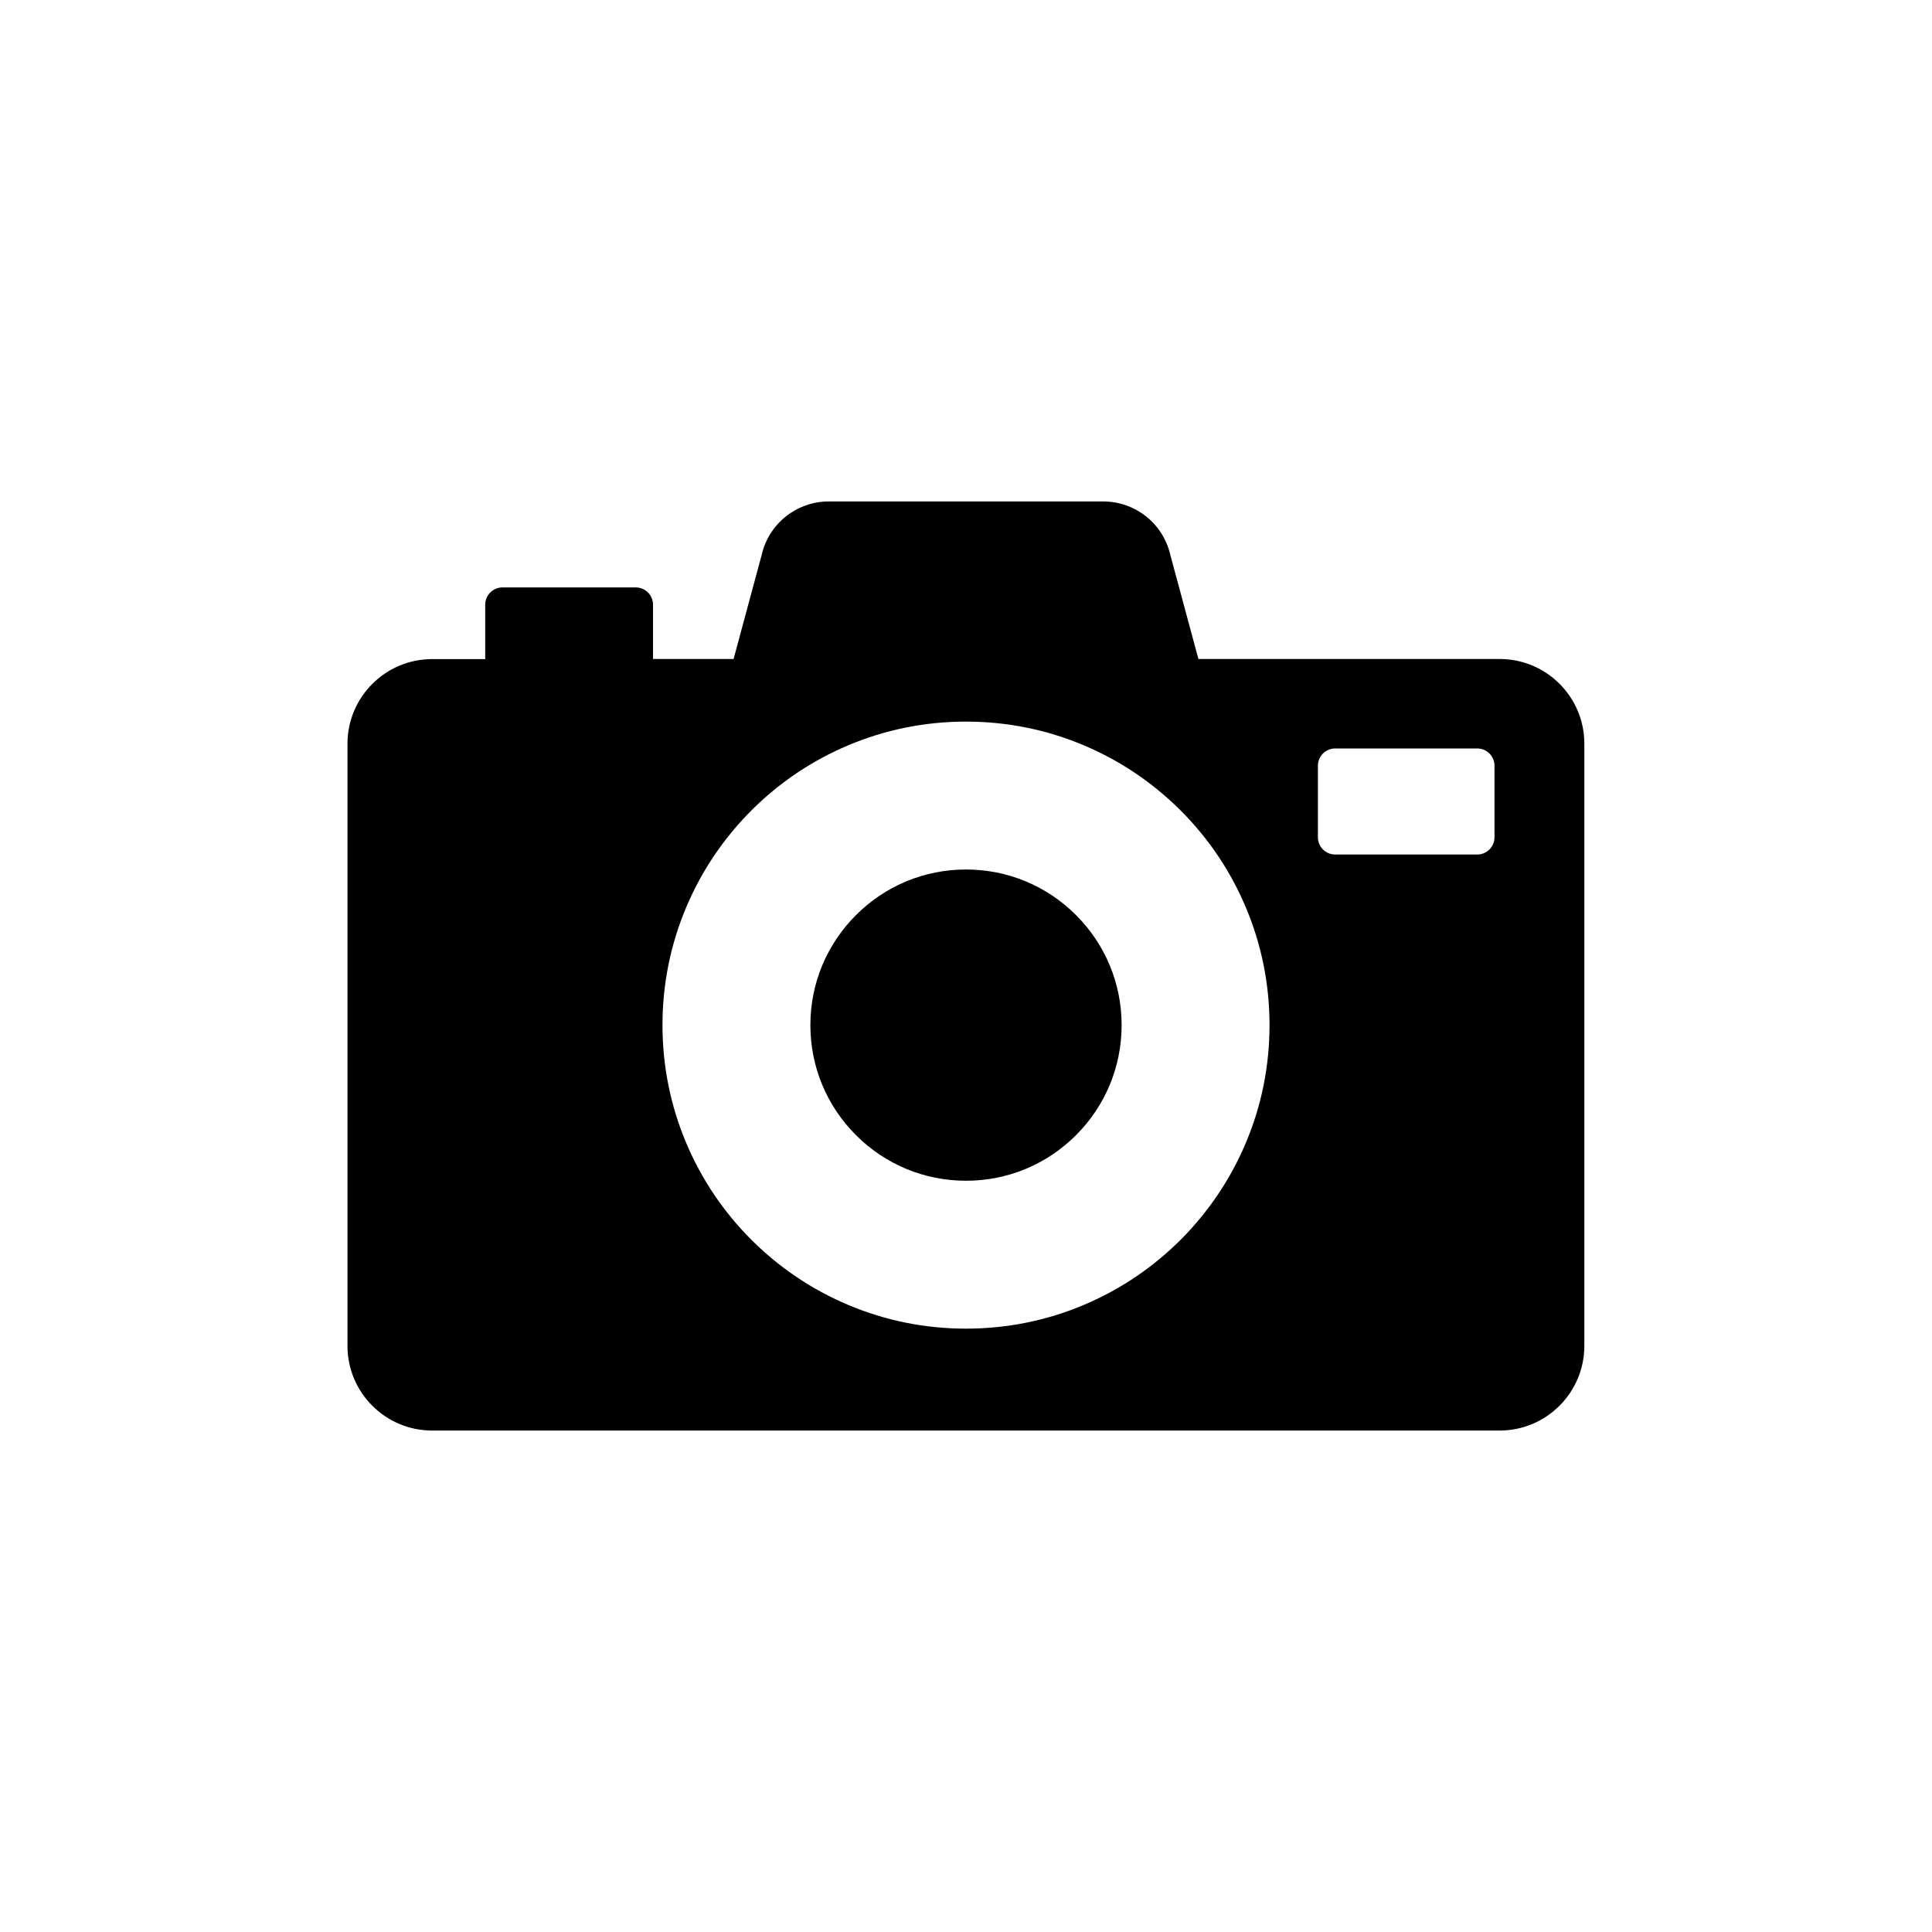
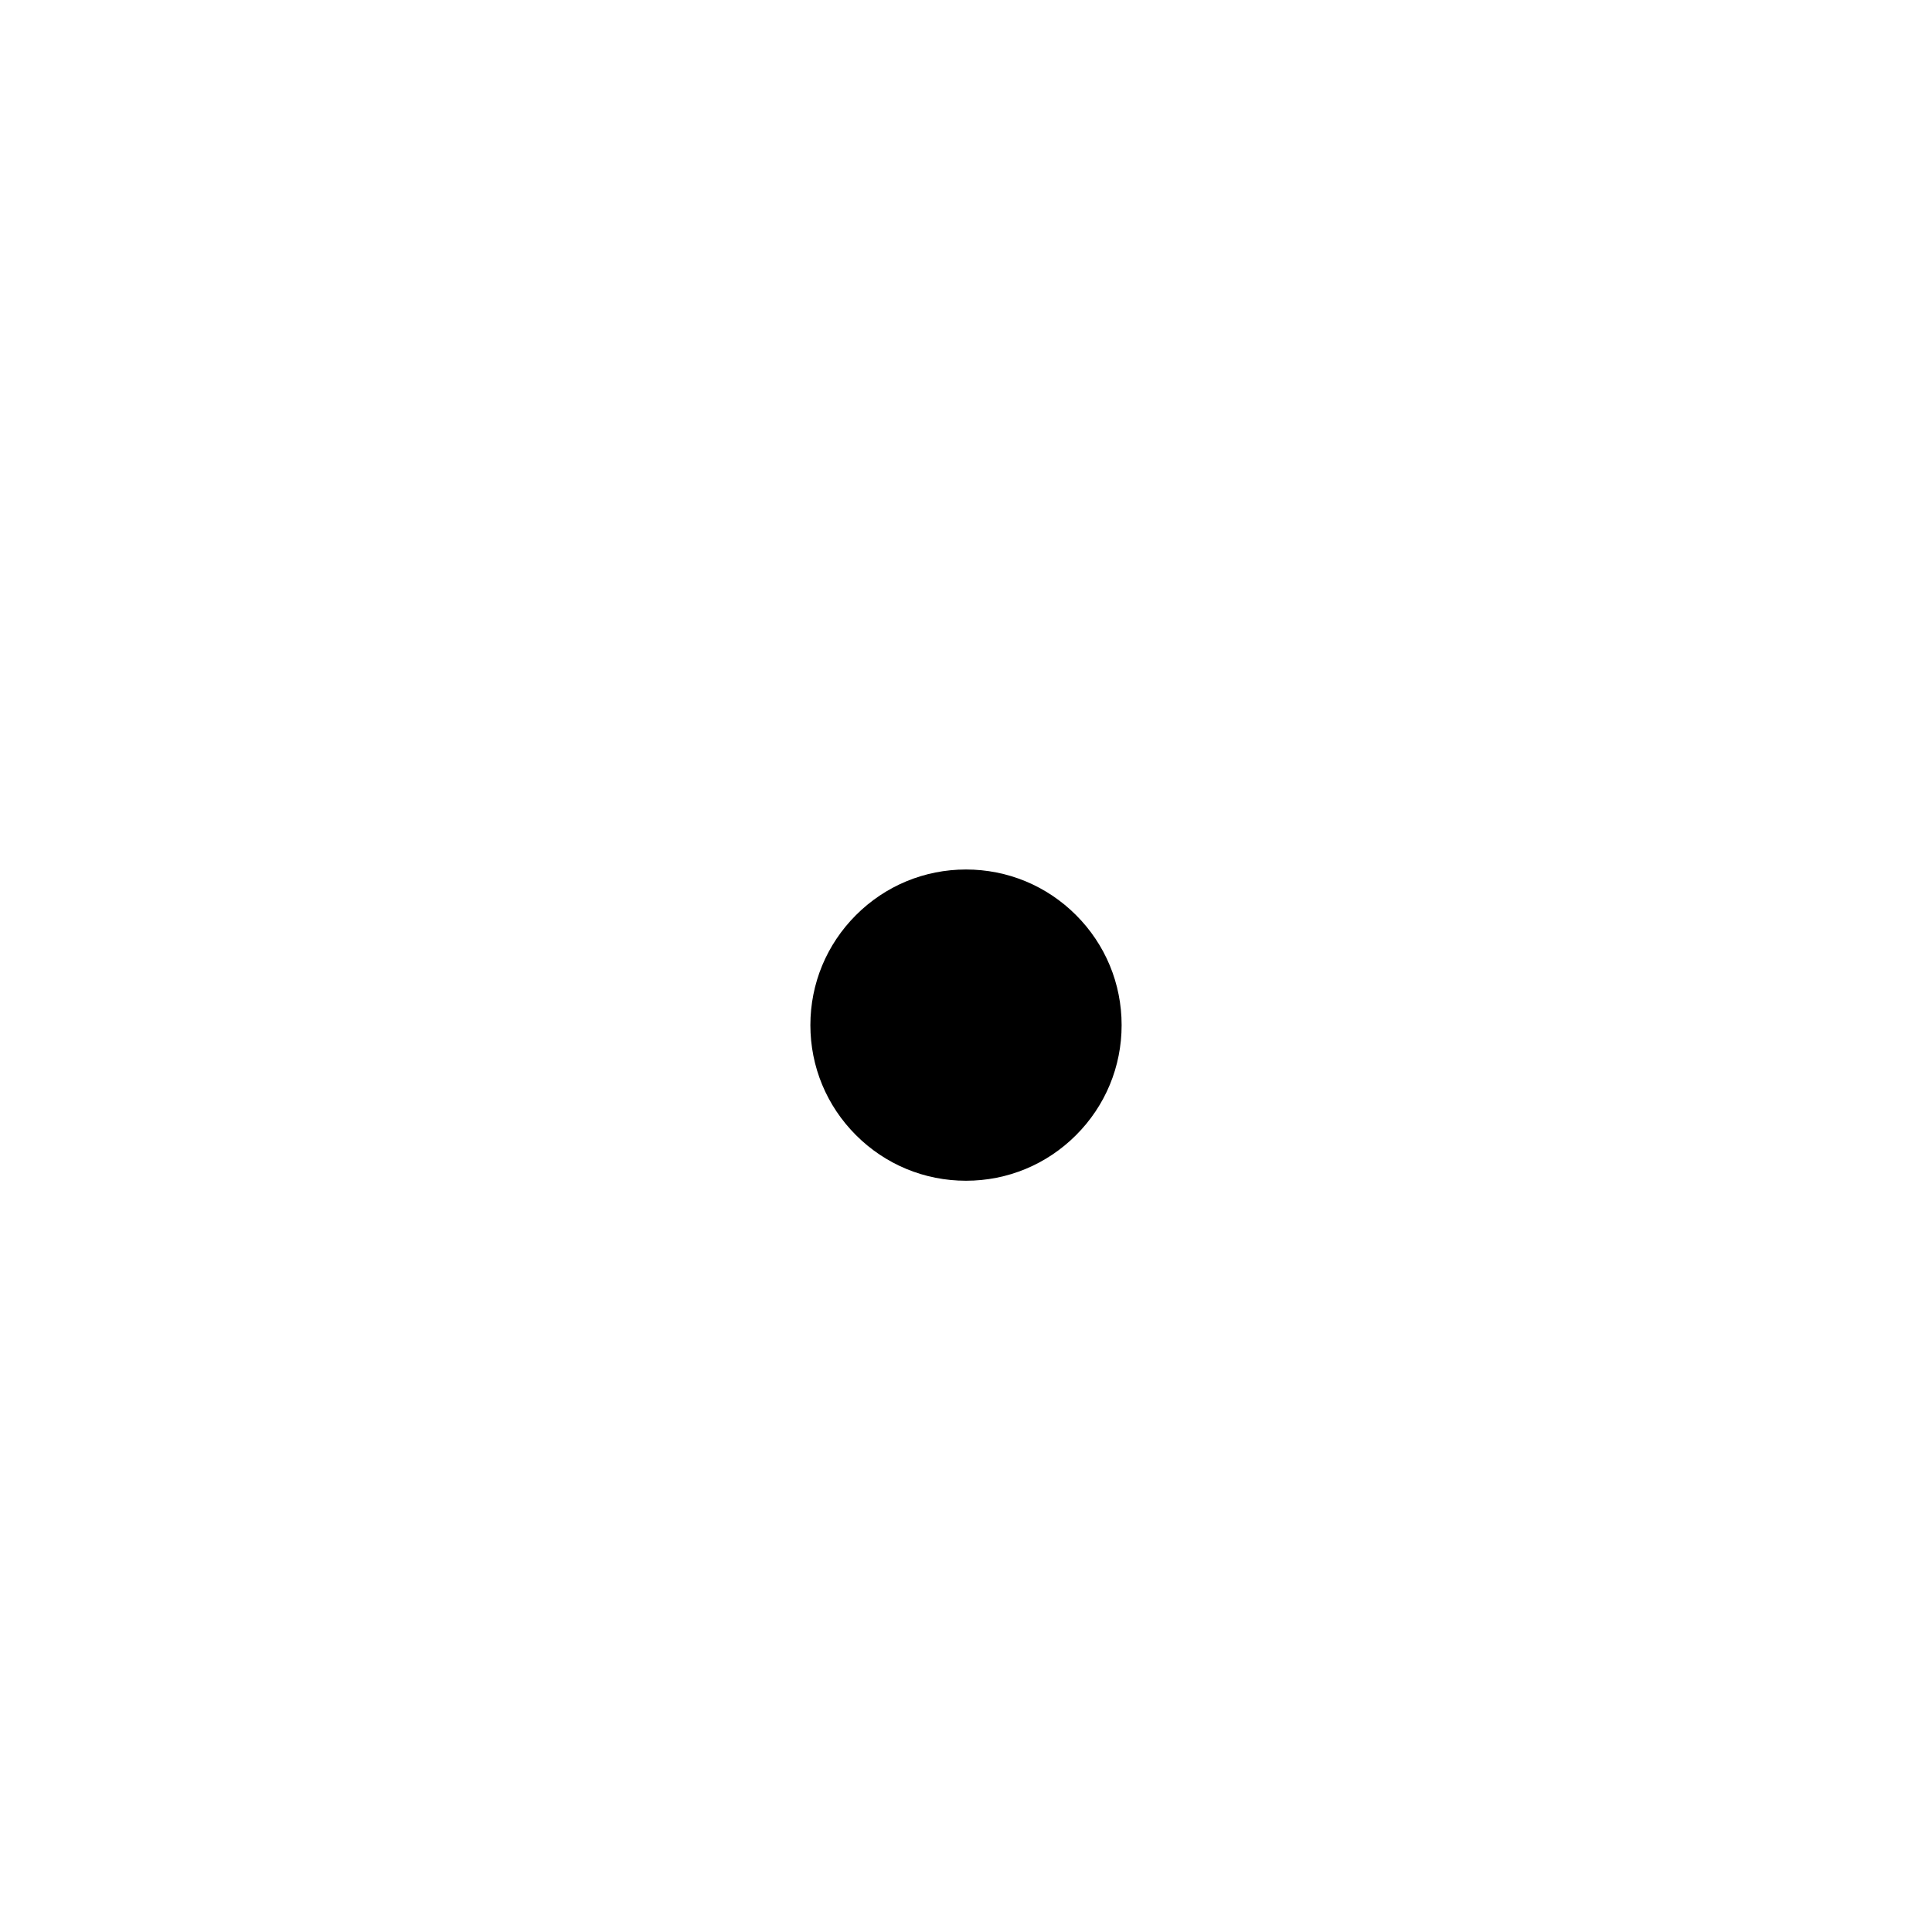
<svg xmlns="http://www.w3.org/2000/svg" version="1.1" id="Layer_1" x="0px" y="0px" viewBox="0 0 2000 2000" style="enable-background:new 0 0 2000 2000;" xml:space="preserve">
  <g>
-     <path d="M1552.5,682.2h-311.9l-29.1-107.8c-3.6-15.6-12.3-29.6-24.8-39.6c-12.6-10.1-28.4-15.7-44.5-15.7H857.8   c-16.1,0-31.9,5.6-44.5,15.7c-12.5,10-21.3,24.1-24.8,39.6l-29.1,107.8h-83.4V626c0-9.9-8-17.9-17.9-17.9H520.2   c-9.9,0-17.9,8-17.9,17.9v56.3h-54.9c-48.4,0-87.7,39.3-87.7,87.7v623.2c0,48.4,39.3,87.7,87.7,87.7h1105   c48.4,0,87.7-39.3,87.7-87.7V769.9C1640.2,721.6,1600.9,682.2,1552.5,682.2z M1289.5,1183.5c-15.8,37.4-38.5,71-67.3,99.9   c-28.9,28.8-62.5,51.5-99.9,67.3c-38.7,16.4-79.9,24.7-122.3,24.7c-42.4,0-83.6-8.3-122.3-24.7c-37.4-15.8-71-38.5-99.9-67.3   c-28.8-28.8-51.5-62.5-67.3-99.9c-16.4-38.7-24.7-79.9-24.7-122.3c0-42.4,8.3-83.6,24.7-122.3c15.8-37.4,38.5-71,67.3-99.9   c28.8-28.8,62.5-51.5,99.9-67.3c38.7-16.4,79.9-24.7,122.3-24.7c42.4,0,83.6,8.3,122.3,24.7c37.4,15.8,71,38.5,99.9,67.3   c28.8,28.8,51.5,62.5,67.3,99.9c16.4,38.7,24.7,79.9,24.7,122.3C1314.2,1103.6,1305.9,1144.8,1289.5,1183.5z M1547.1,866.7   c0,9.9-8,17.9-17.9,17.9h-147c-9.9,0-17.9-8-17.9-17.9v-74c0-9.9,8-17.9,17.9-17.9h147c9.9,0,17.9,8,17.9,17.9V866.7z" />
    <path d="M1000,900.1c-43,0-83.5,16.8-113.9,47.2c-30.4,30.4-47.2,70.9-47.2,113.9c0,43,16.8,83.5,47.2,113.9   c30.4,30.4,70.9,47.2,113.9,47.2c43,0,83.5-16.8,113.9-47.2c30.4-30.4,47.2-70.9,47.2-113.9c0-43-16.8-83.5-47.2-113.9   C1083.5,916.9,1043,900.1,1000,900.1z" />
  </g>
</svg>